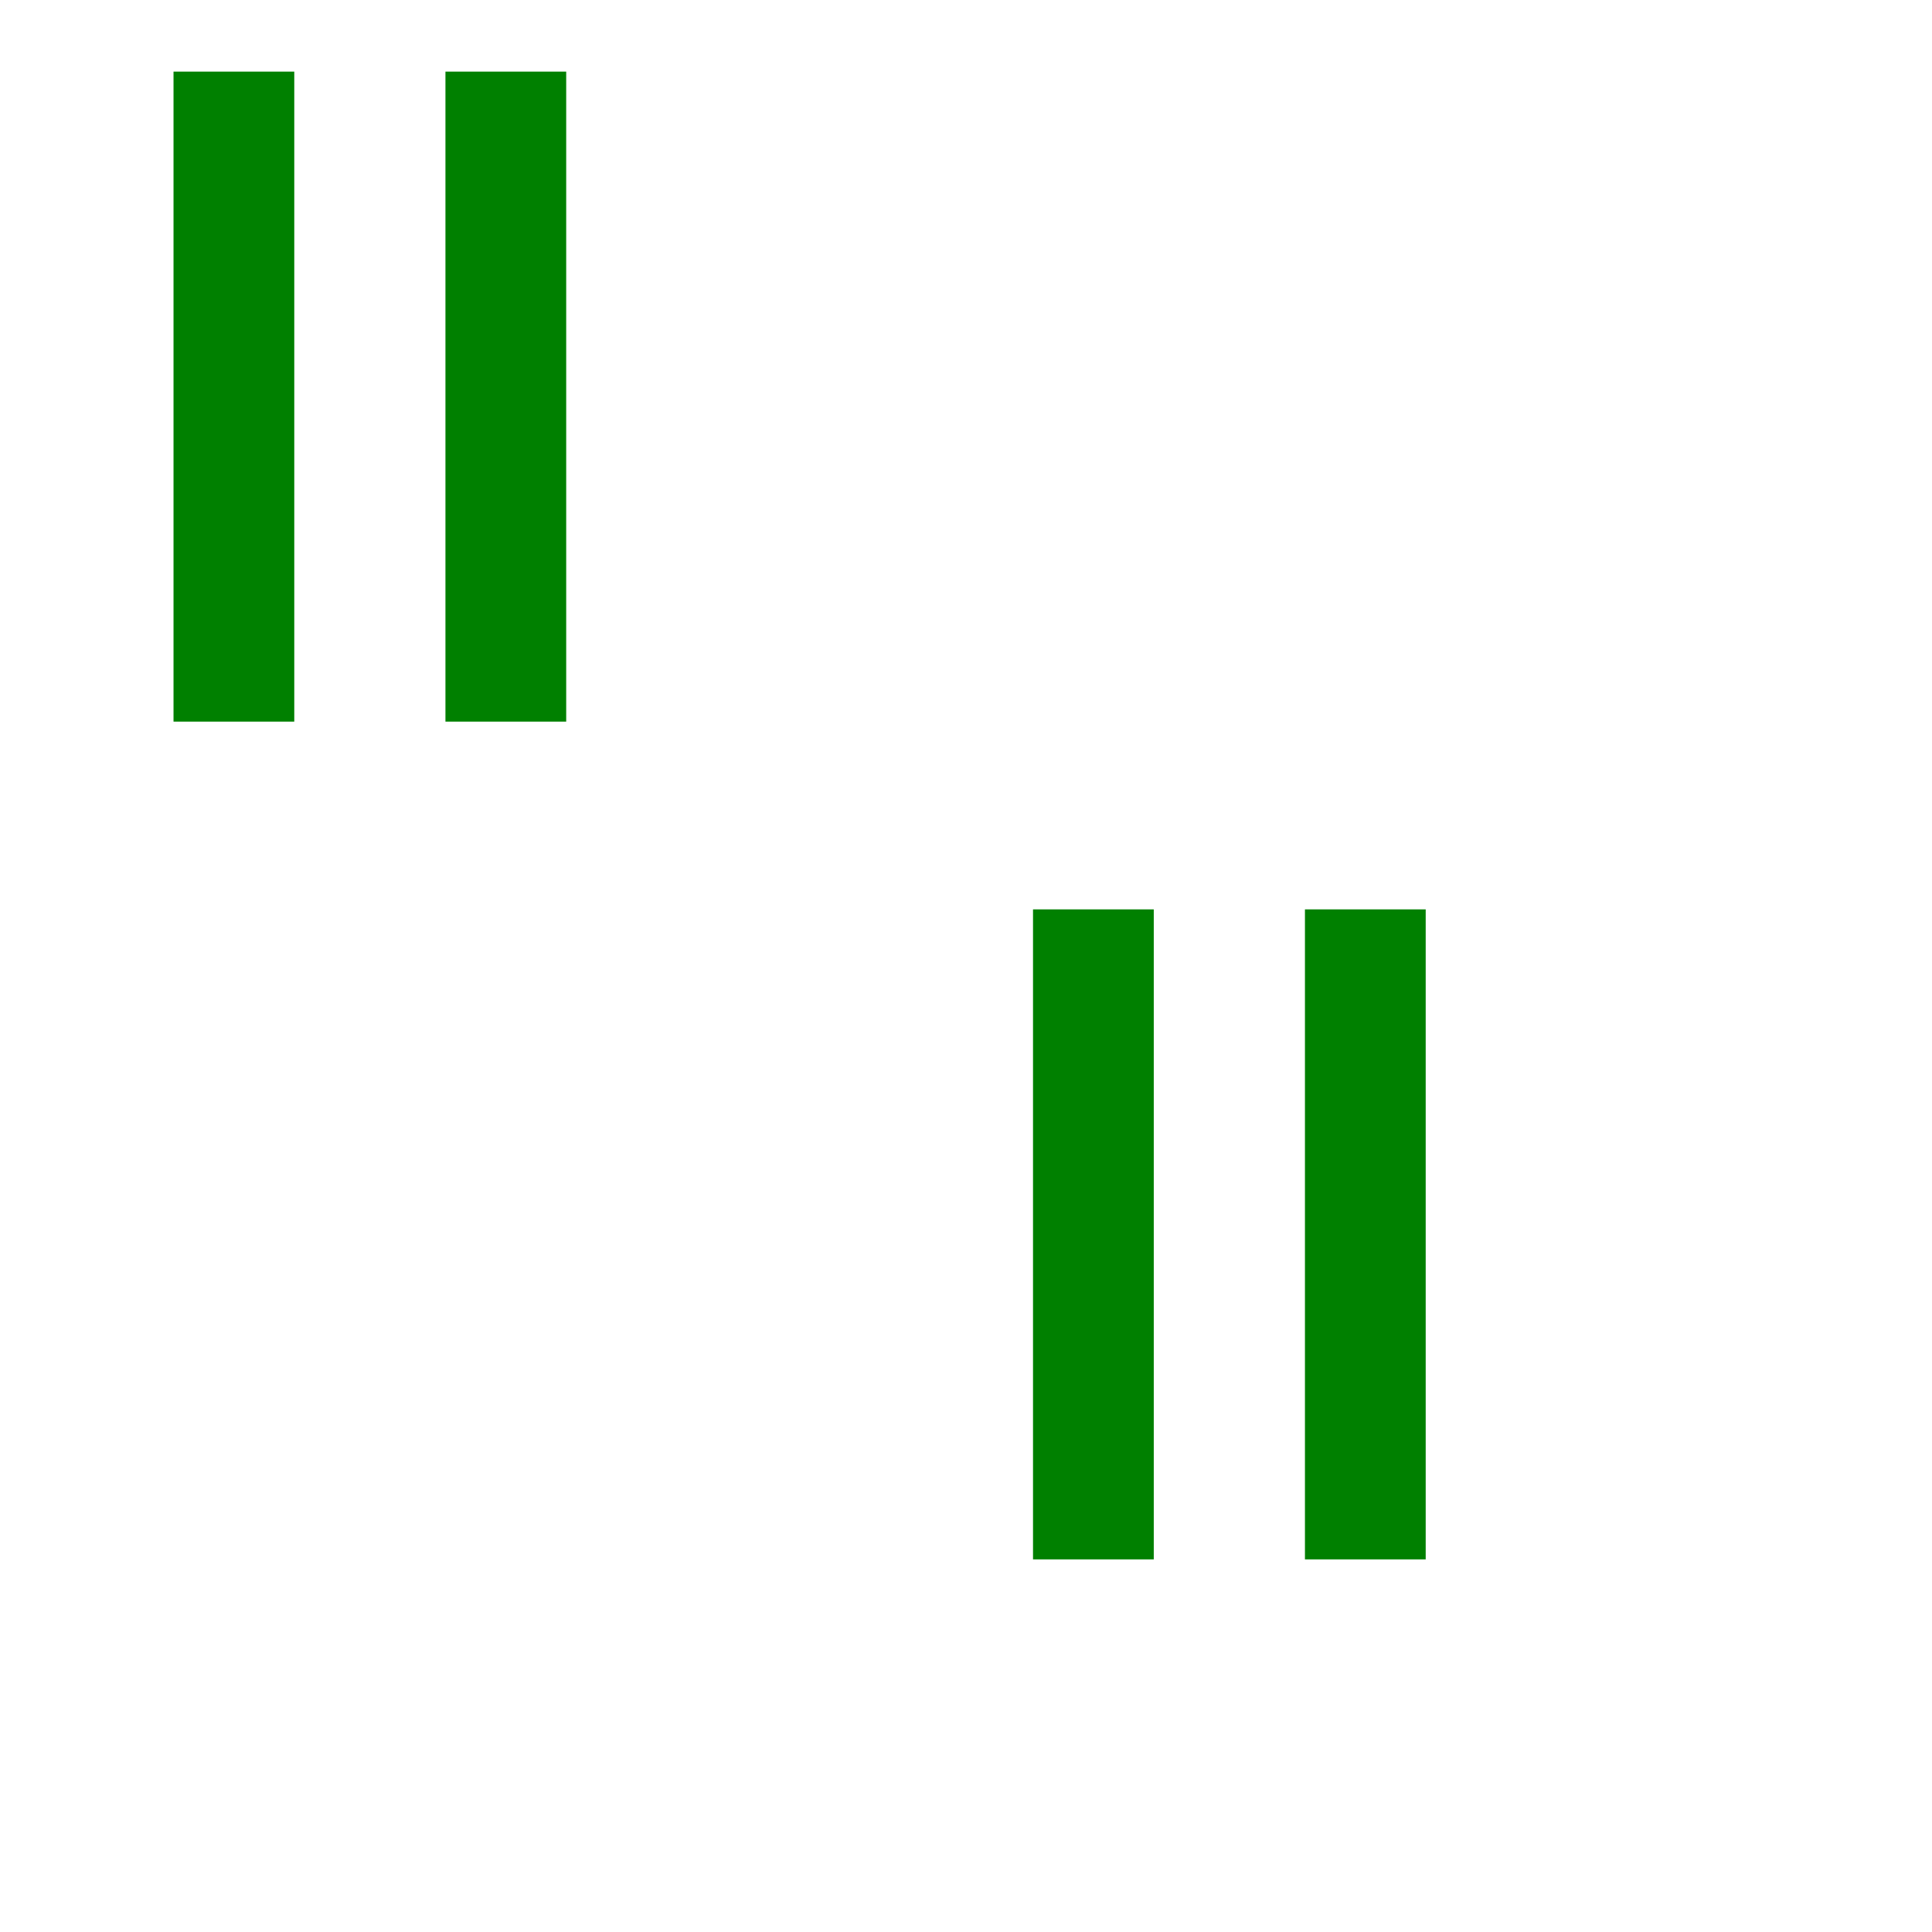
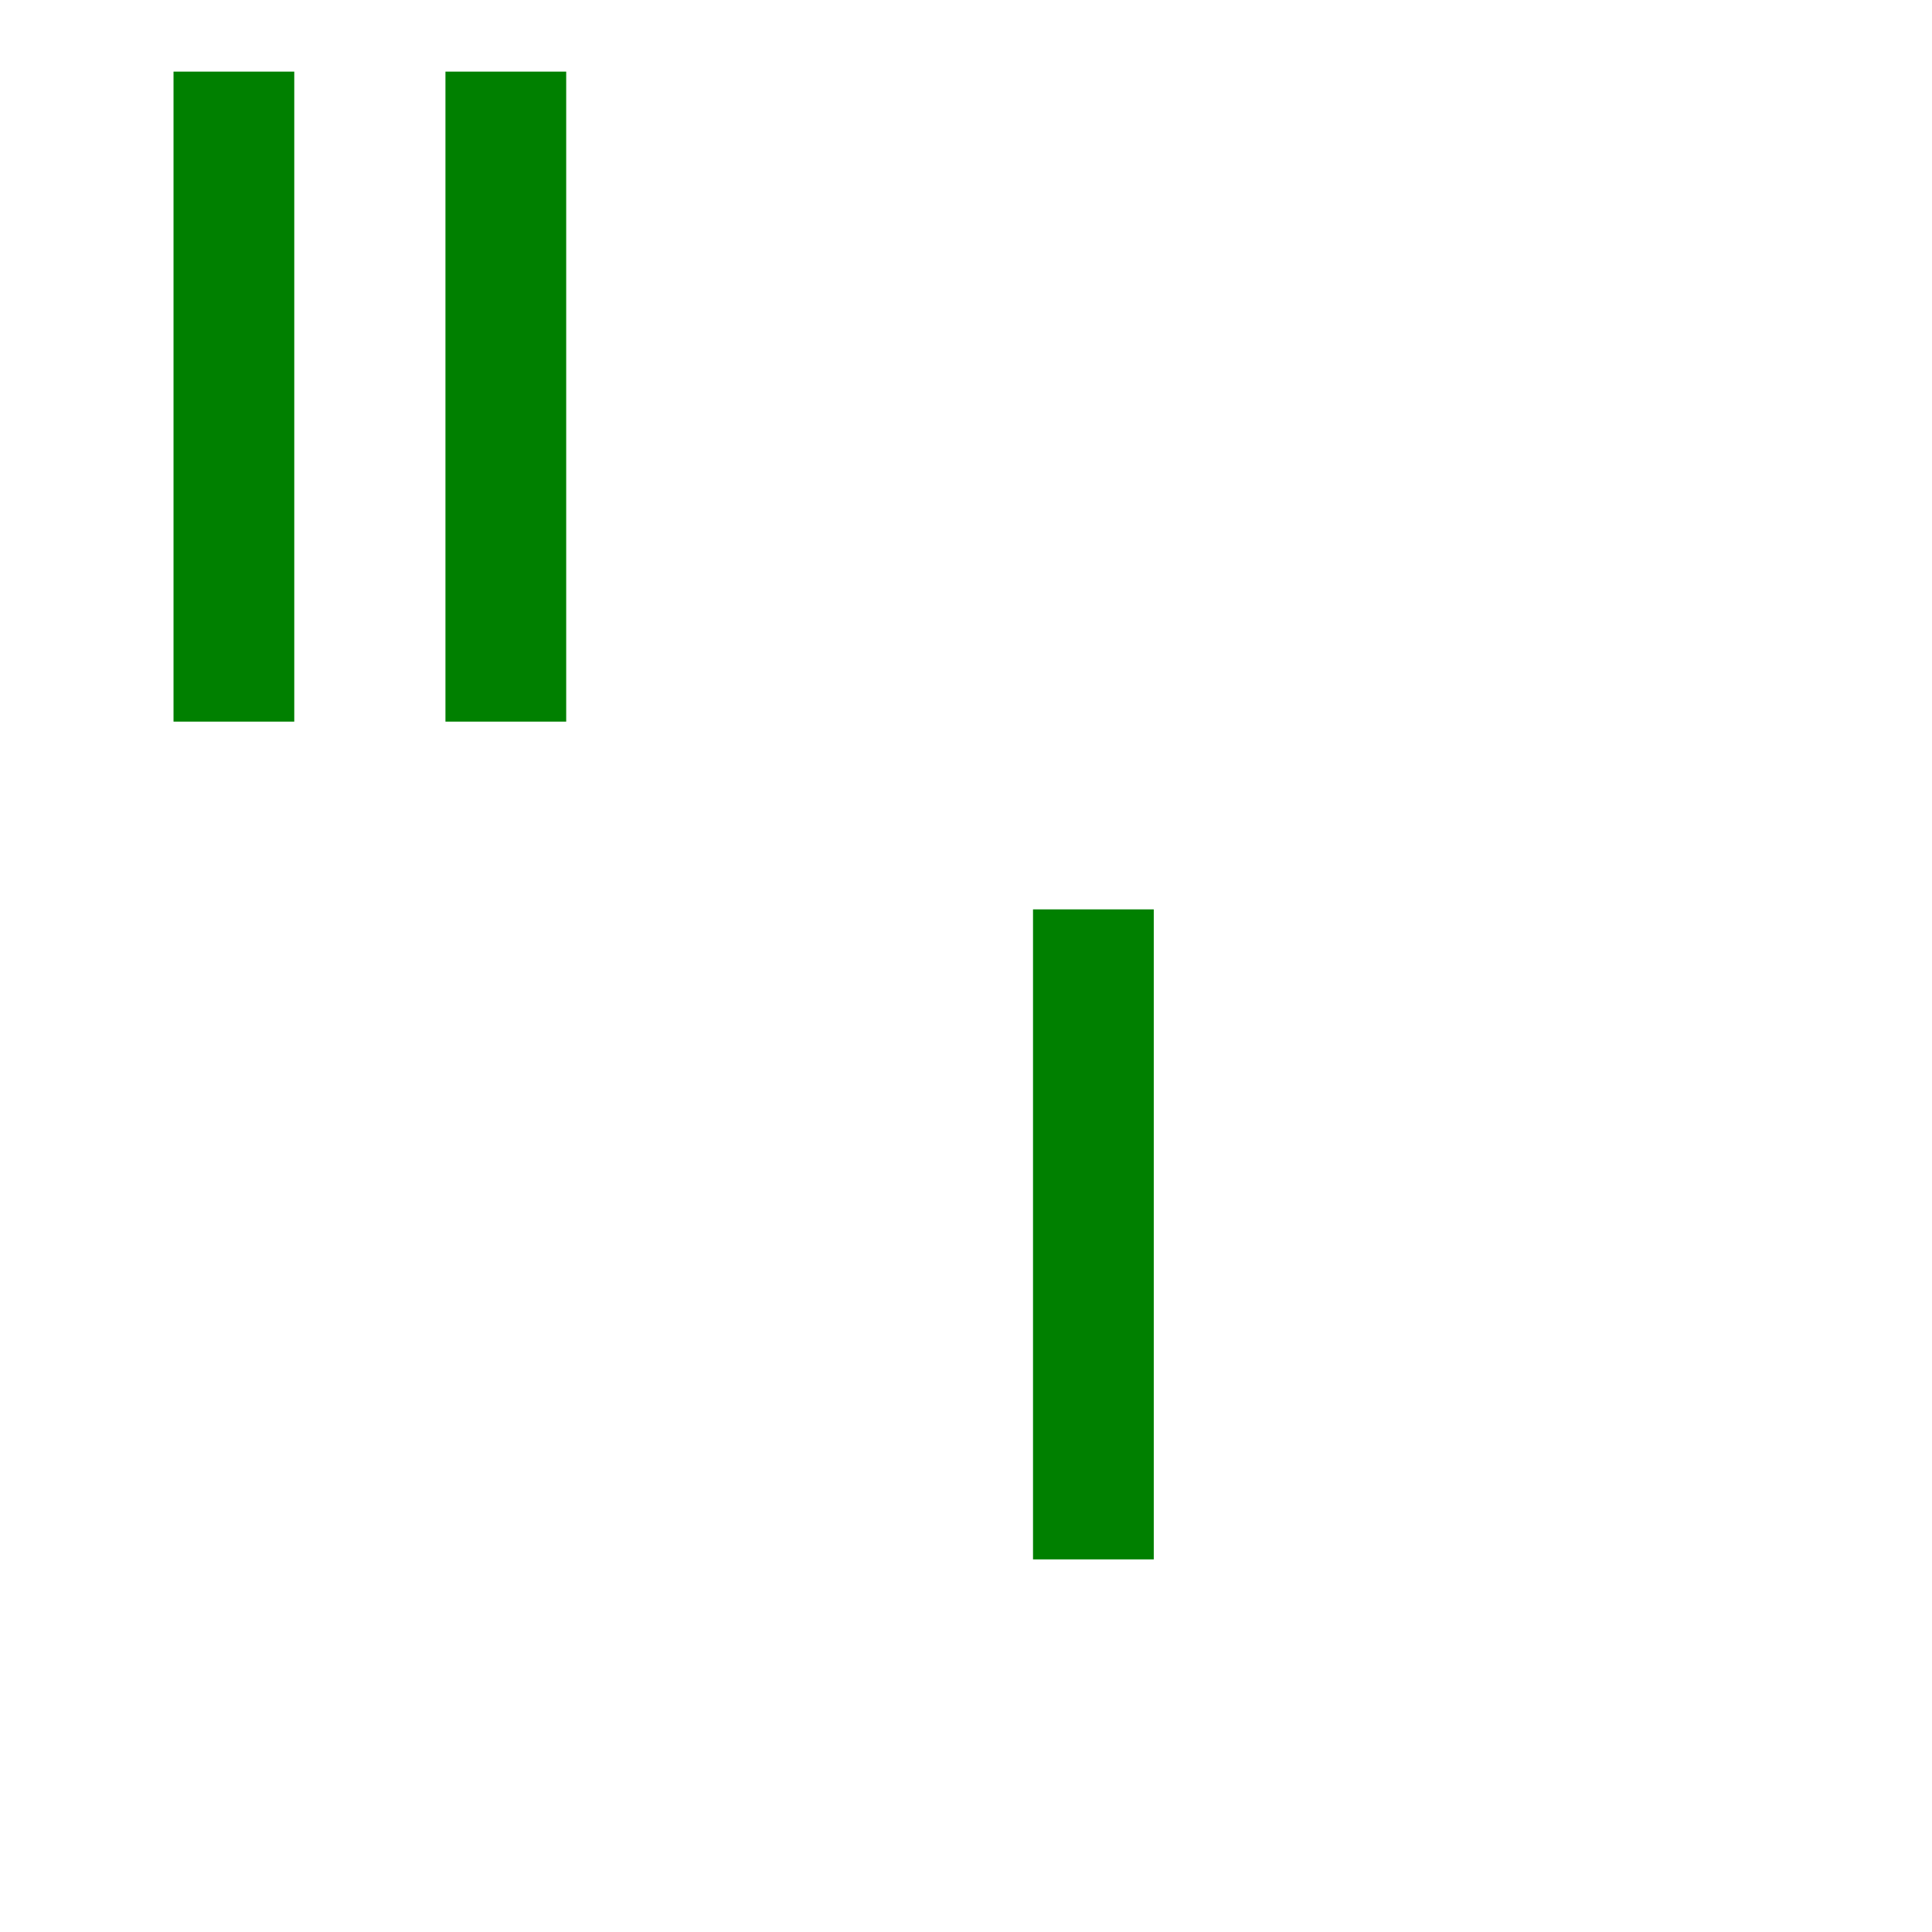
<svg xmlns="http://www.w3.org/2000/svg" xmlns:ns1="http://www.inkscape.org/namespaces/inkscape" xmlns:ns2="http://sodipodi.sourceforge.net/DTD/sodipodi-0.dtd" width="16px" height="16px" id="svg2985" version="1.1" ns1:version="0.48.0 r9654" ns2:docname="trawa.svg" ns1:export-filename="/home/babik/GIS/symbol/trawa.png" ns1:export-xdpi="74" ns1:export-ydpi="74">
  <defs id="defs2987" />
  <ns2:namedview id="base" pagecolor="#ffffff" bordercolor="#666666" borderopacity="1.0" ns1:pageopacity="0.0" ns1:pageshadow="2" ns1:zoom="22.197802" ns1:cx="8" ns1:cy="8" ns1:current-layer="layer1" showgrid="true" ns1:grid-bbox="true" ns1:document-units="px" showguides="true" ns1:guide-bbox="true" ns1:window-width="1024" ns1:window-height="578" ns1:window-x="0" ns1:window-y="0" ns1:window-maximized="1">
    <ns2:guide orientation="0,1" position="7.208,15.407" id="guide2997" />
    <ns2:guide orientation="0,1" position="0.45,8.469" id="guide3009" />
    <ns2:guide orientation="0,1" position="-4.009,0.631" id="guide3029" />
    <ns2:guide orientation="1,0" position="1.937,8.469" id="guide3031" />
    <ns2:guide orientation="1,0" position="13.695,8.469" id="guide3033" />
  </ns2:namedview>
  <g id="layer1" ns1:label="Layer 1" ns1:groupmode="layer">
    <g id="g2999" transform="matrix(1,0,0,1.358,-0.676,-1.558)">
      <path ns1:connector-curvature="0" id="path2993" d="m 2.613,1.584 0,3.964" style="fill:#008000;stroke:#008000;stroke-width:1px;stroke-linecap:butt;stroke-linejoin:miter;stroke-opacity:1" />
      <path style="fill:#008000;stroke:#008000;stroke-width:1px;stroke-linecap:butt;stroke-linejoin:miter;stroke-opacity:1" d="m 4.865,1.584 0,3.964" id="path2995" ns1:connector-curvature="0" />
    </g>
    <g transform="matrix(1,0,0,1.358,6.442,5.38)" id="g3269">
      <path style="fill:#008000;stroke:#008000;stroke-width:1px;stroke-linecap:butt;stroke-linejoin:miter;stroke-opacity:1" d="m 2.613,1.584 0,3.964" id="path3271" ns1:connector-curvature="0" />
-       <path ns1:connector-curvature="0" id="path3273" d="m 4.865,1.584 0,3.964" style="fill:#008000;stroke:#008000;stroke-width:1px;stroke-linecap:butt;stroke-linejoin:miter;stroke-opacity:1" />
    </g>
  </g>
</svg>